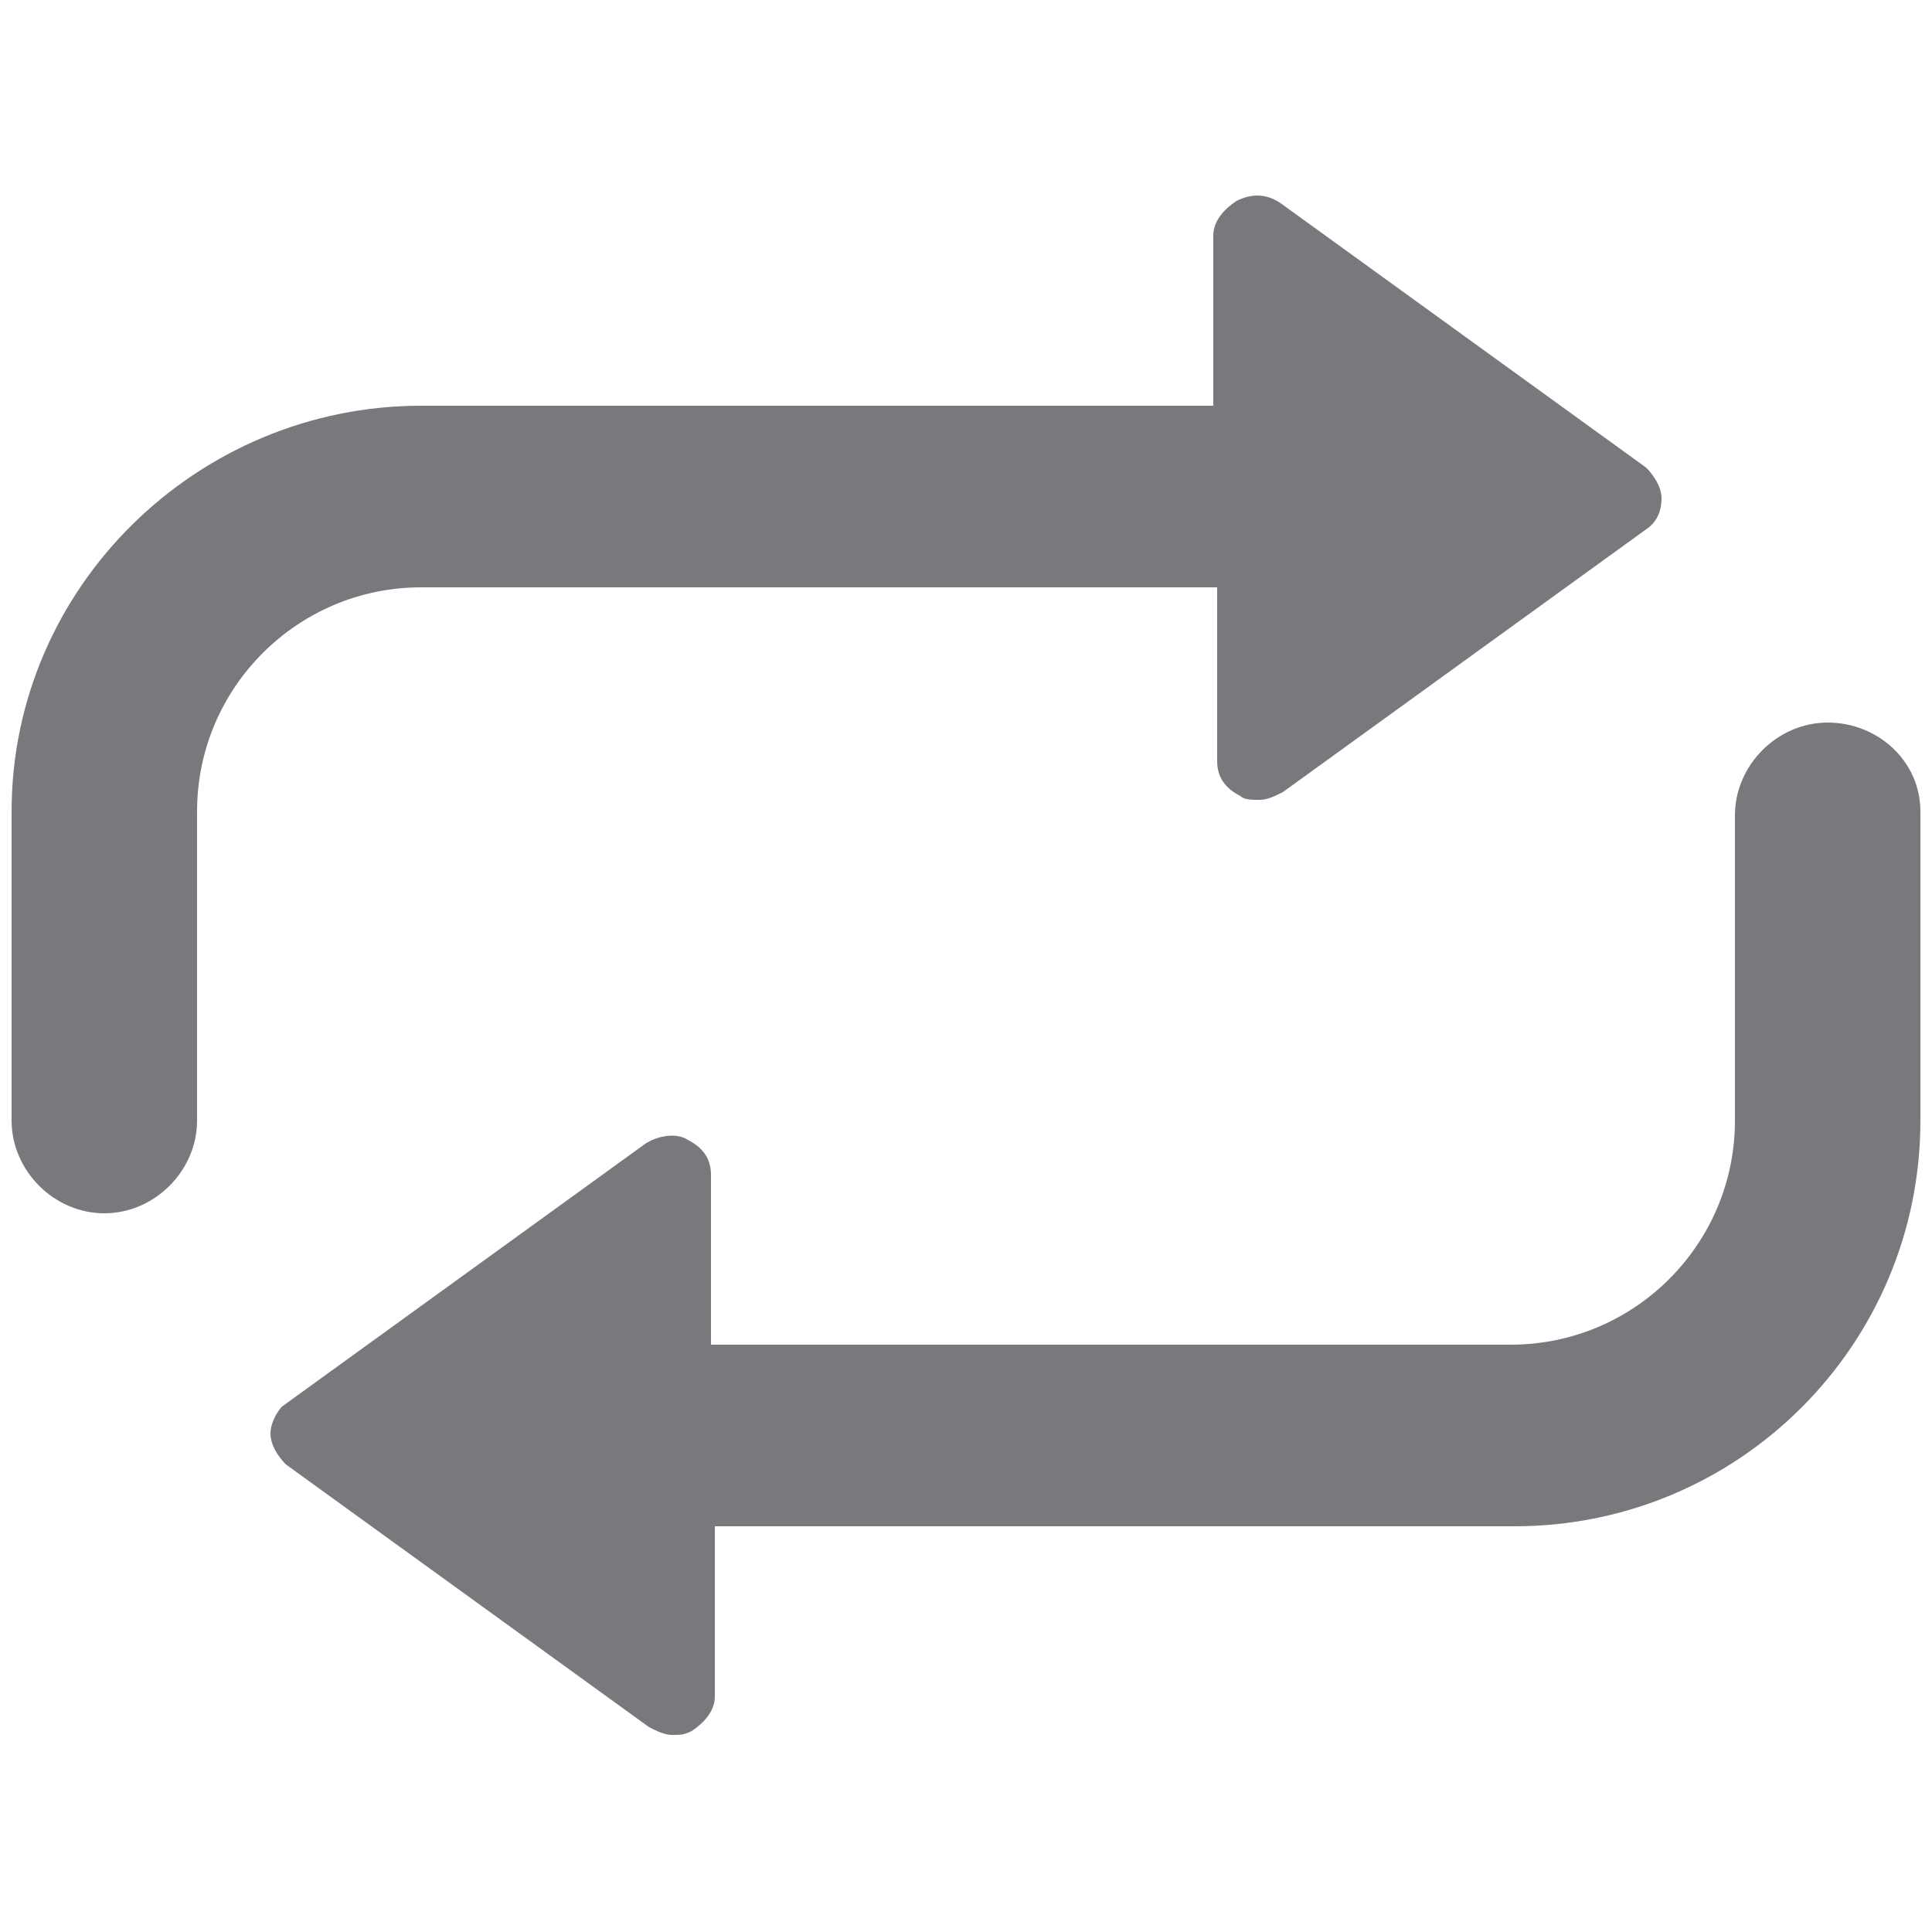
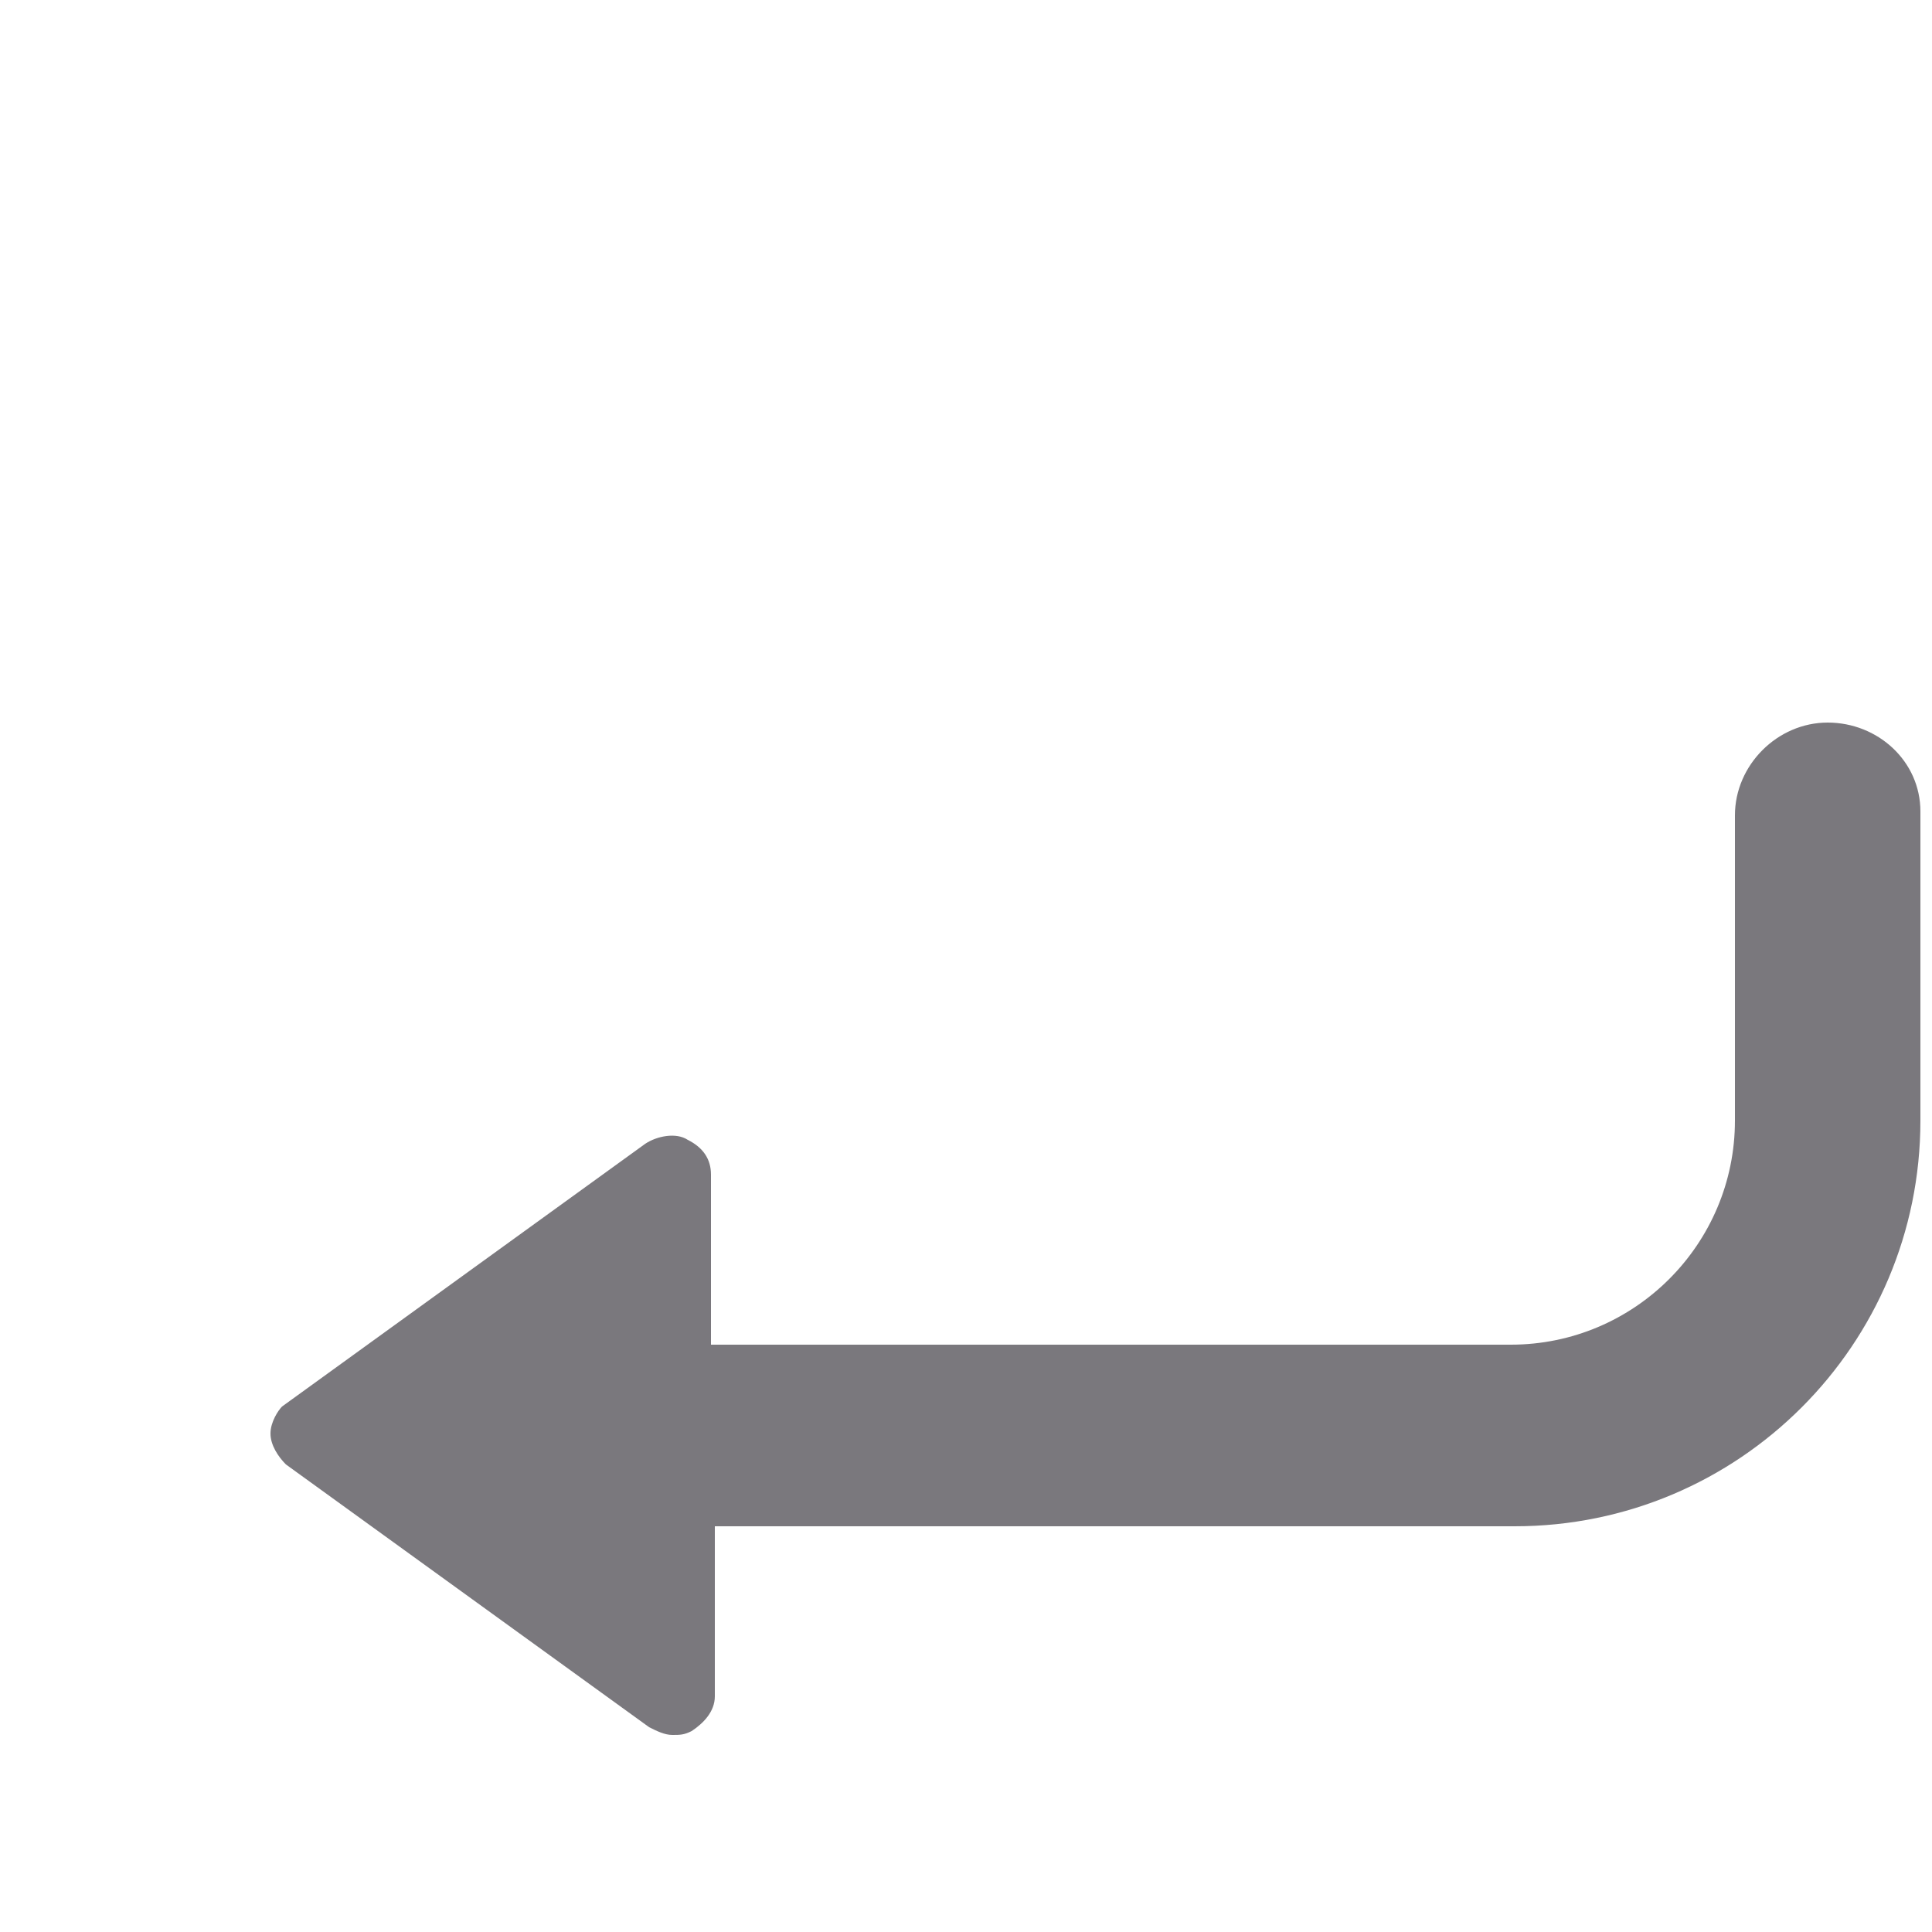
<svg xmlns="http://www.w3.org/2000/svg" xmlns:ns1="http://www.inkscape.org/namespaces/inkscape" xmlns:ns2="http://sodipodi.sourceforge.net/DTD/sodipodi-0.dtd" xmlns:ns3="&amp;ns_ai;" version="1.1" id="Layer_1" x="0px" y="0px" viewBox="0 0 50 50" style="enable-background:new 0 0 50 50;" xml:space="preserve" ns1:version="0.91 r13725" ns2:docname="AGL_MediaPlayer_Loop_Inactive.svg">
  <defs id="defs17" />
  <ns2:namedview pagecolor="#ffffff" bordercolor="#666666" borderopacity="1" objecttolerance="10" gridtolerance="10" guidetolerance="10" ns1:pageopacity="0" ns1:pageshadow="2" ns1:window-width="2560" ns1:window-height="1464" id="namedview15" showgrid="false" ns1:zoom="4.72" ns1:cx="-74.682203" ns1:cy="25" ns1:window-x="0" ns1:window-y="0" ns1:window-maximized="1" ns1:current-layer="Layer_1" />
  <style type="text/css" id="style3">
	.st0{fill:#7A787D;}
</style>
  <switch id="switch5">
    <g ns3:extraneous="self" id="g7">
      <g id="g9">
-         <path class="st0" d="M31.5,15.3v4.4c0,0.4,0.2,0.7,0.6,0.9c0.1,0.1,0.3,0.1,0.5,0.1c0.2,0,0.4-0.1,0.6-0.2l9.4-6.8     c0.3-0.2,0.4-0.5,0.4-0.8c0-0.3-0.2-0.6-0.4-0.8l-9.4-6.8C32.8,5,32.4,5,32,5.2c-0.3,0.2-0.6,0.5-0.6,0.9v4.4H10.9     C5.1,10.5,0.3,15.2,0.3,21V29c0,1.3,1.1,2.4,2.4,2.4c1.3,0,2.4-1.1,2.4-2.4V21c0-3.2,2.6-5.8,5.8-5.8H31.5z" id="path11" />
        <path class="st0" d="M47.3,18.7c-1.3,0-2.4,1.1-2.4,2.4V29c0,3.2-2.6,5.8-5.8,5.8H18.4v-4.4c0-0.4-0.2-0.7-0.6-0.9     c-0.3-0.2-0.8-0.1-1.1,0.1l-9.4,6.8C7.2,36.5,7,36.8,7,37.1c0,0.3,0.2,0.6,0.4,0.8l9.4,6.8c0.2,0.1,0.4,0.2,0.6,0.2     c0.2,0,0.3,0,0.5-0.1c0.3-0.2,0.6-0.5,0.6-0.9v-4.4h20.7c5.8,0,10.5-4.7,10.5-10.5V21C49.7,19.7,48.6,18.7,47.3,18.7z" id="path13" />
      </g>
    </g>
  </switch>
</svg>